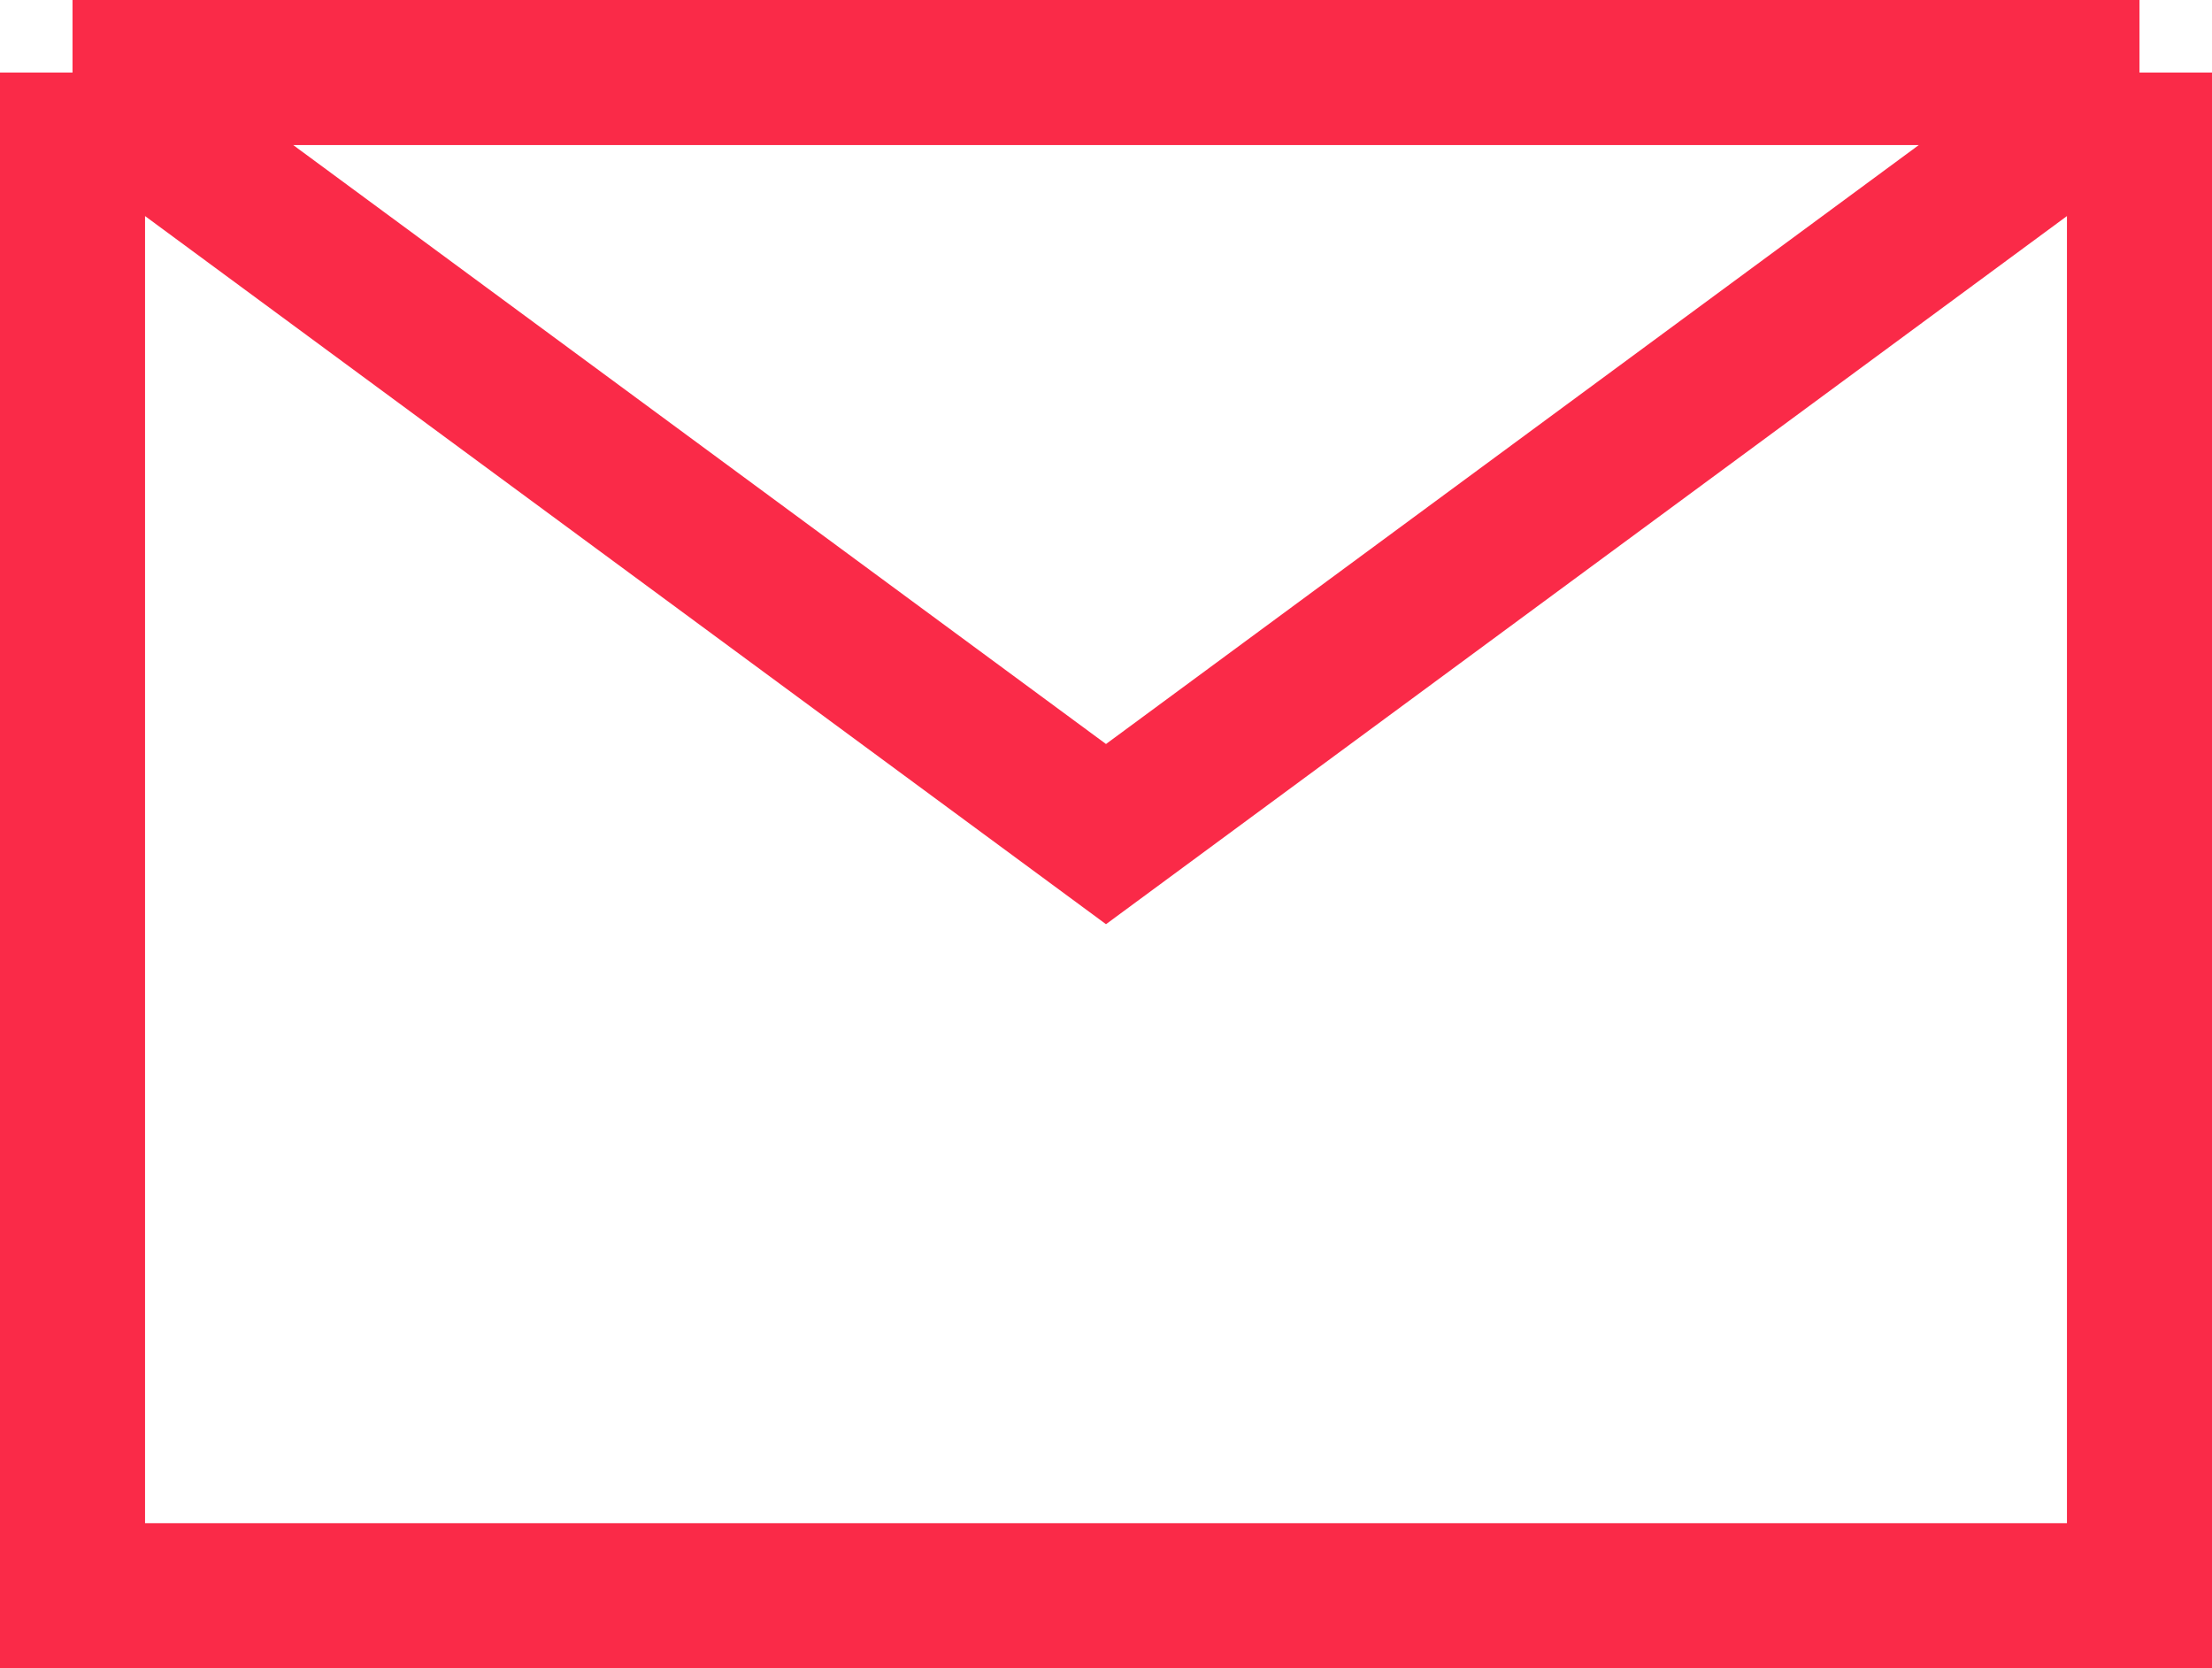
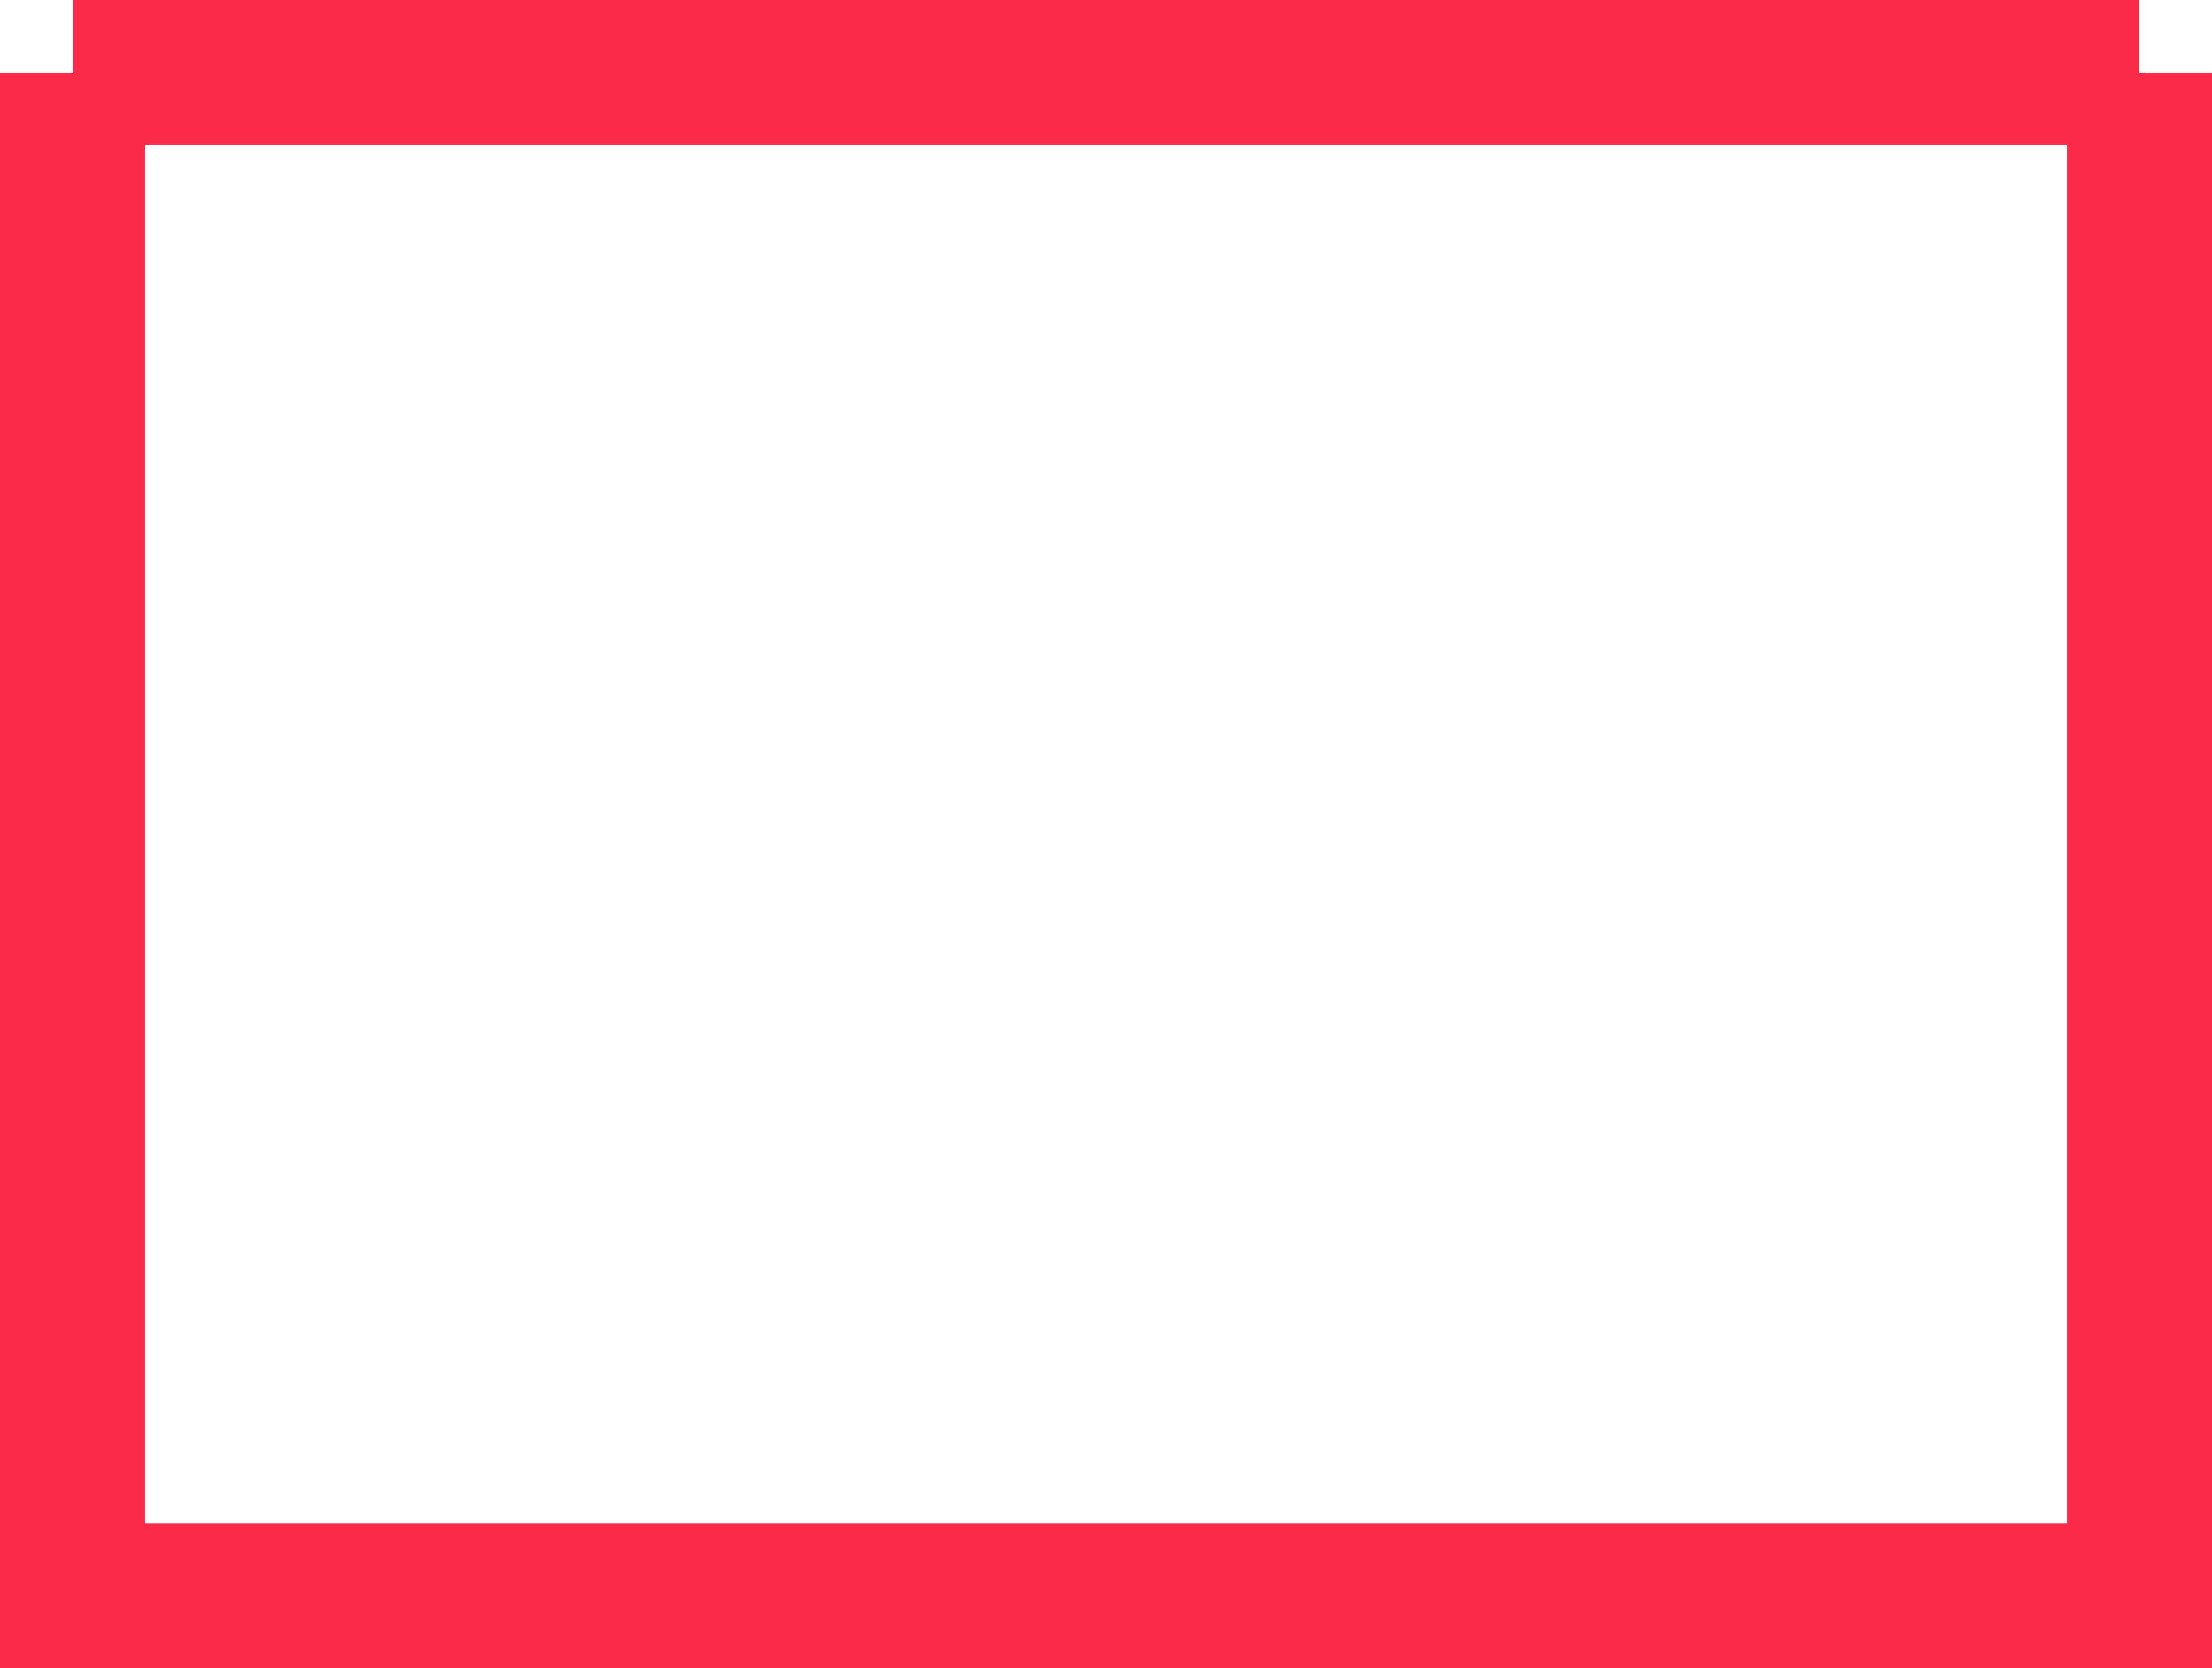
<svg xmlns="http://www.w3.org/2000/svg" width="15.25px" height="11.5px" viewBox="0 0 15.25 11.5" version="1.1">
  <title>ico_envelope</title>
  <g id="Page-1" stroke="none" stroke-width="1" fill="none" fill-rule="evenodd">
    <g id="ico_envelope" transform="translate(0.5, 0.5)" stroke="#FA2A48">
-       <path d="M0,0 L14.25,0 M0,0 L0,10.5 L14.25,10.5 L14.25,0 M0,0 L7.125,5.25 L14.25,0" id="Shape" />
+       <path d="M0,0 L14.25,0 M0,0 L0,10.5 L14.25,10.5 L14.25,0 M0,0 L14.25,0" id="Shape" />
    </g>
  </g>
</svg>